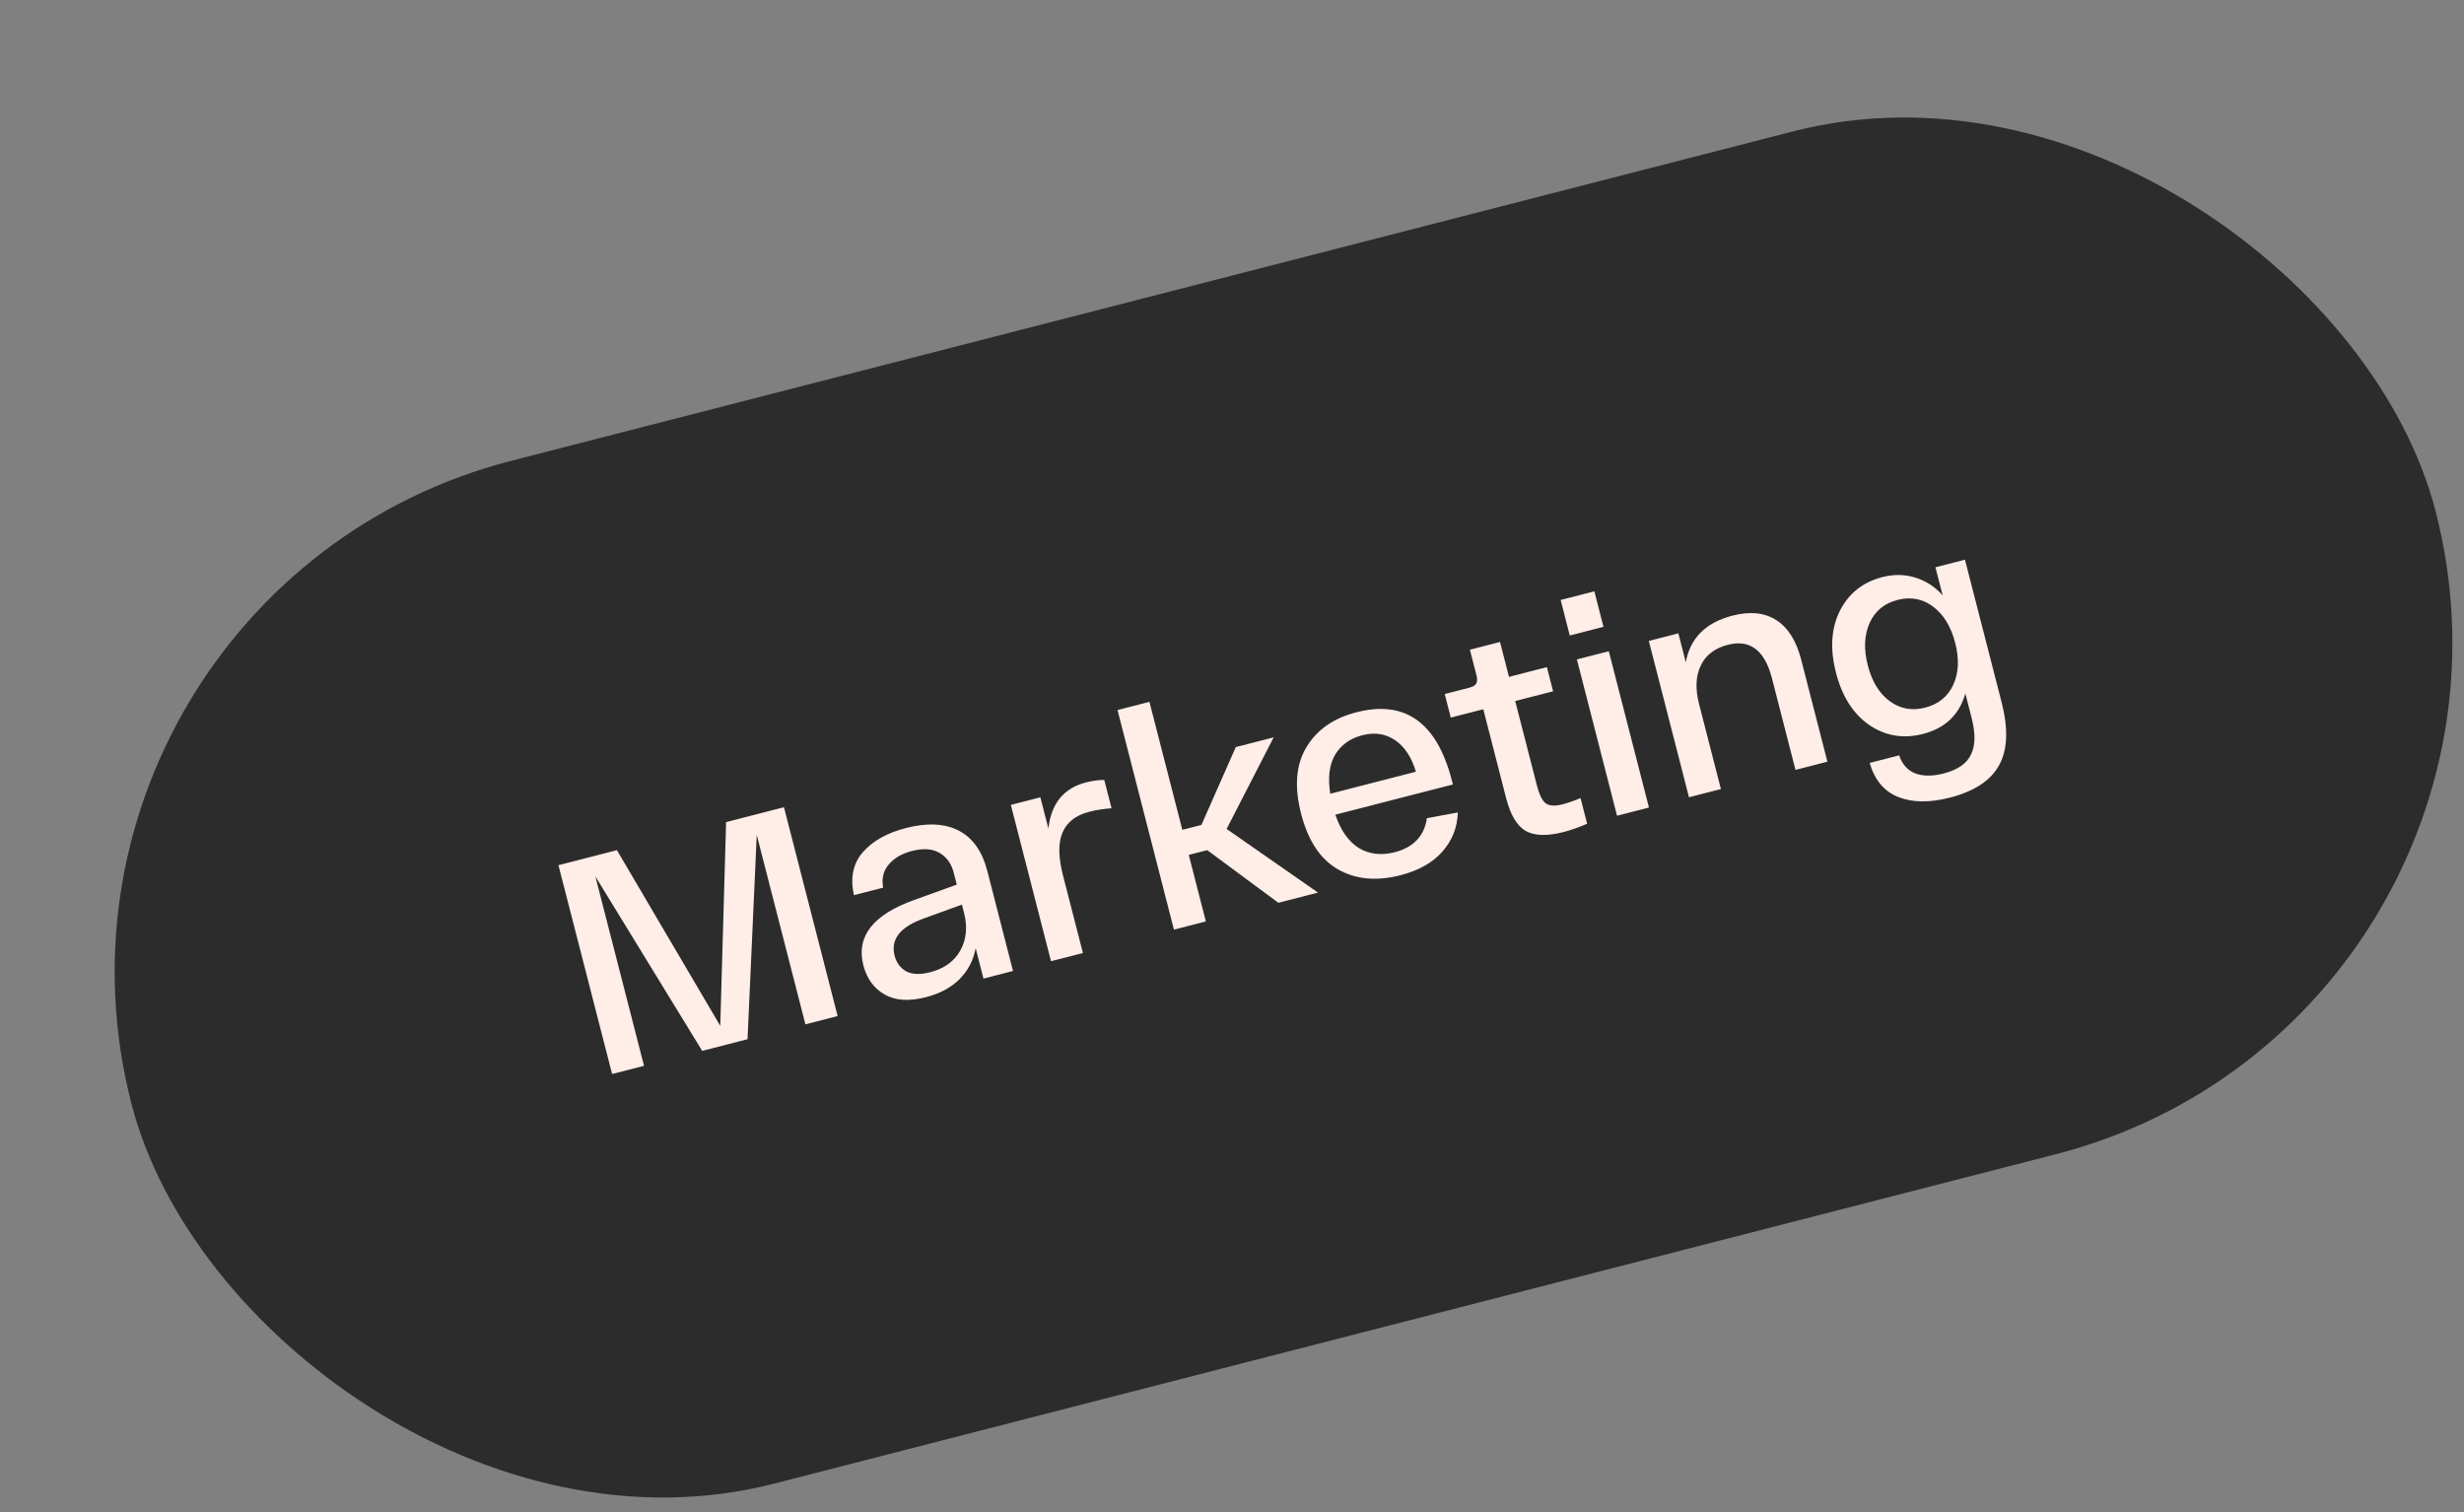
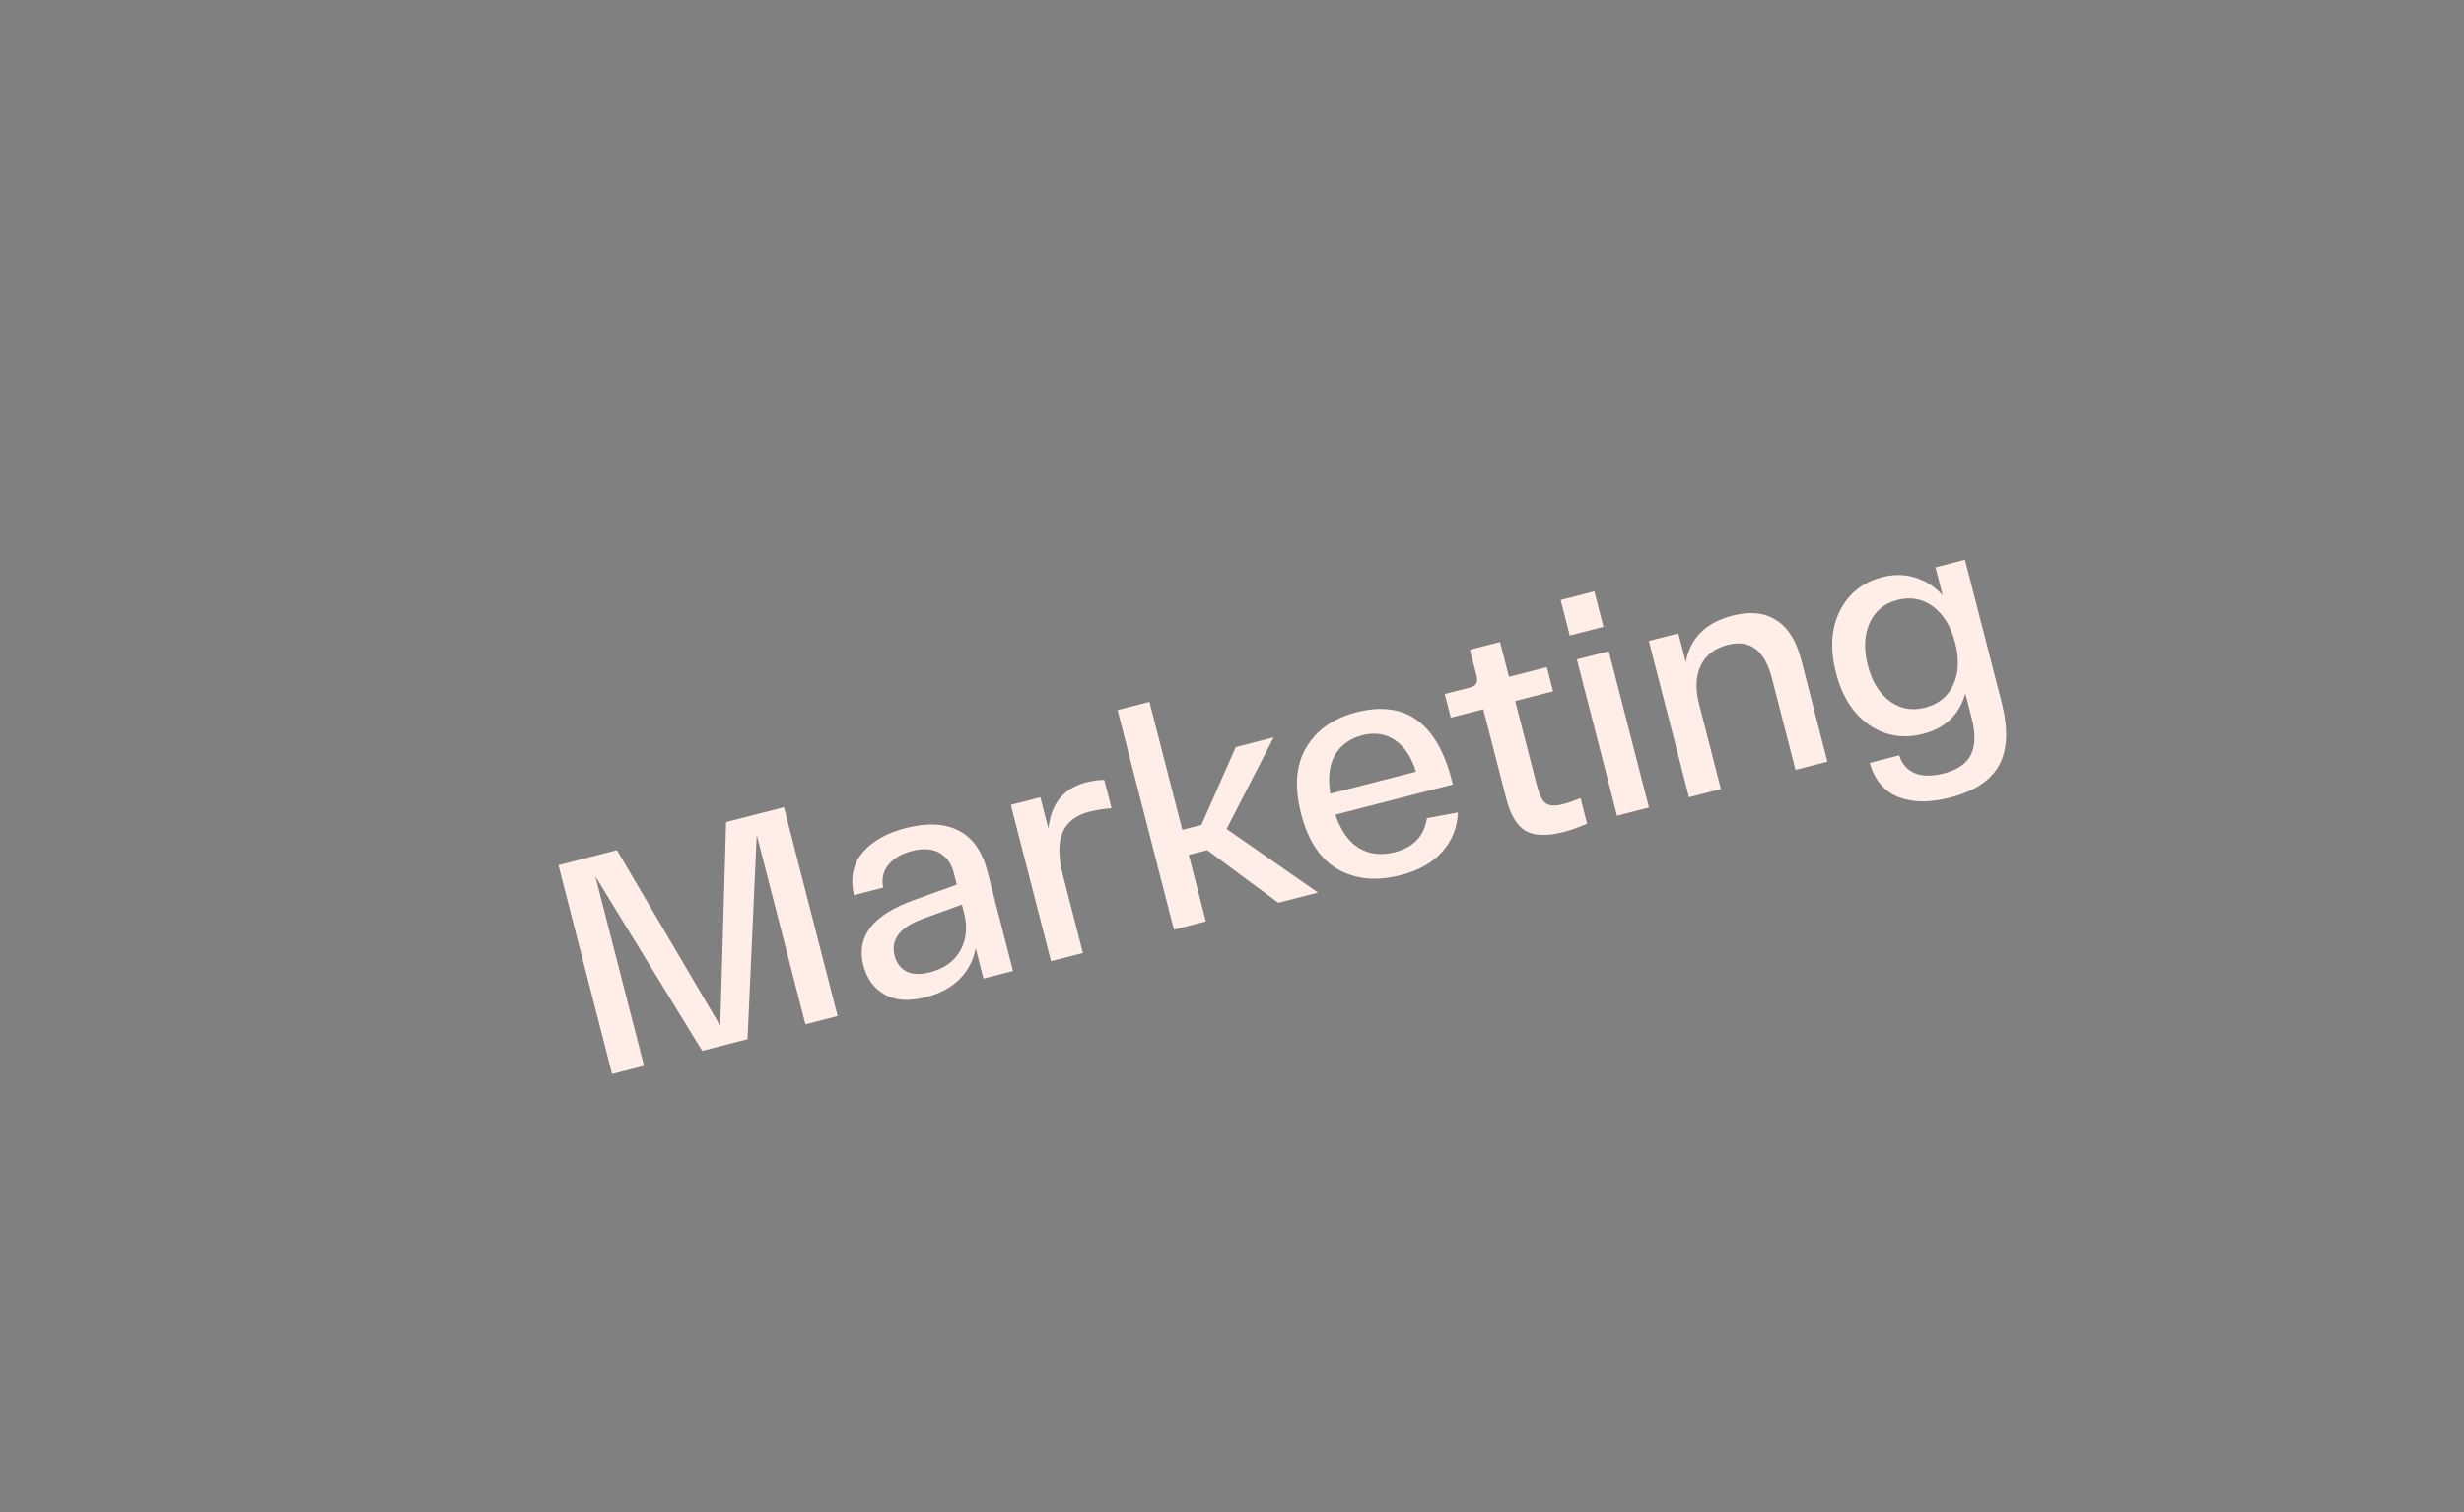
<svg xmlns="http://www.w3.org/2000/svg" width="176" height="108" viewBox="0 0 176 108" fill="none">
  <rect x="0" y="0" width="176" height="108" fill="#808080" stroke="none" />
-   <rect y="42.297" width="169.936" height="75.428" rx="37.714" transform="rotate(-14.412 0 42.297)" fill="#2C2C2C" />
  <path d="M51.864 58.718L55.998 57.656L59.831 72.571L57.53 73.163L54.053 59.632L53.396 74.225L50.157 75.057L42.525 62.595L46.002 76.125L43.722 76.711L39.889 61.796L44.066 60.722L51.447 73.272L51.864 58.718ZM61.668 68.942C61.142 66.896 62.341 65.347 65.266 64.292L68.342 63.183L68.123 62.331C67.955 61.678 67.614 61.205 67.1 60.913C66.6 60.618 65.945 60.574 65.136 60.782C64.411 60.968 63.858 61.292 63.477 61.753C63.093 62.2 62.961 62.749 63.083 63.399L60.994 63.936C60.719 62.689 60.933 61.665 61.636 60.864C62.339 60.062 63.365 59.488 64.714 59.141C66.234 58.751 67.492 58.814 68.488 59.33C69.484 59.846 70.162 60.808 70.524 62.214L72.358 69.352L70.249 69.894L69.69 67.721C69.532 68.579 69.153 69.313 68.552 69.921C67.951 70.53 67.147 70.964 66.138 71.223C64.931 71.533 63.945 71.469 63.181 71.029C62.416 70.589 61.912 69.894 61.668 68.942ZM63.899 68.255C64.03 68.766 64.308 69.142 64.733 69.381C65.169 69.602 65.734 69.623 66.43 69.444C67.439 69.185 68.161 68.666 68.597 67.888C69.03 67.096 69.118 66.202 68.862 65.208L68.709 64.611L65.925 65.622C64.279 66.227 63.603 67.104 63.899 68.255ZM77.582 55.88C78.036 55.763 78.468 55.705 78.877 55.706L79.397 57.73C78.832 57.77 78.301 57.853 77.804 57.981C76.838 58.229 76.201 58.726 75.892 59.471C75.581 60.203 75.593 61.222 75.928 62.529L77.352 68.069L75.072 68.654L72.203 57.489L74.312 56.947L74.887 59.184C75.078 57.394 75.977 56.292 77.582 55.88ZM94.145 63.753L91.311 64.481L86.233 60.721L84.912 61.06L86.133 65.812L83.853 66.398L79.823 50.715L82.103 50.13L84.452 59.27L85.816 58.92L88.271 53.36L90.977 52.665L87.616 59.207L94.145 63.753ZM92.934 58.113C92.441 56.195 92.566 54.619 93.308 53.383C94.047 52.133 95.24 51.297 96.888 50.873C100.368 49.979 102.641 51.605 103.707 55.753L103.779 56.03L95.383 58.188C95.764 59.316 96.325 60.111 97.064 60.572C97.814 61.016 98.665 61.115 99.616 60.871C100.966 60.524 101.734 59.713 101.922 58.438L104.133 58.029C104.094 59.114 103.721 60.05 103.015 60.838C102.323 61.621 101.331 62.179 100.038 62.511C98.319 62.953 96.83 62.813 95.569 62.092C94.309 61.371 93.43 60.045 92.934 58.113ZM95.021 56.691L101.137 55.119C100.824 54.079 100.328 53.328 99.649 52.867C98.97 52.405 98.191 52.287 97.31 52.514C96.429 52.74 95.778 53.21 95.355 53.925C94.947 54.635 94.836 55.557 95.021 56.691ZM110.935 49.376L108.229 50.071L109.773 56.08C109.945 56.747 110.154 57.178 110.401 57.372C110.662 57.563 111.069 57.587 111.623 57.444C111.993 57.349 112.417 57.203 112.896 57.004L113.367 58.836C112.753 59.1 112.19 59.297 111.679 59.429C110.514 59.728 109.614 59.702 108.979 59.35C108.354 58.981 107.89 58.207 107.587 57.028L105.949 50.657L103.627 51.254L103.194 49.57L104.942 49.121C105.197 49.056 105.362 48.96 105.436 48.835C105.52 48.693 105.532 48.5 105.469 48.259L104.993 46.405L107.145 45.852L107.786 48.345L110.492 47.65L110.935 49.376ZM112.126 45.39L111.475 42.854L113.883 42.235L114.534 44.771L112.126 45.39ZM115.503 58.264L112.634 47.099L114.914 46.513L117.783 57.678L115.503 58.264ZM120.642 56.944L117.773 45.778L119.883 45.236L120.414 47.303C120.726 45.572 121.841 44.461 123.759 43.968C125.009 43.646 126.052 43.757 126.888 44.299C127.72 44.827 128.311 45.773 128.662 47.137L130.529 54.403L128.249 54.989L126.568 48.447C126.053 46.444 125.001 45.647 123.41 46.056C122.472 46.297 121.828 46.796 121.477 47.552C121.123 48.295 121.084 49.206 121.362 50.285L122.922 56.358L120.642 56.944ZM133.507 51.775C132.363 50.979 131.574 49.735 131.14 48.045C130.705 46.354 130.797 44.885 131.415 43.636C132.047 42.383 133.059 41.578 134.451 41.22C135.275 41.008 136.058 41.019 136.799 41.252C137.555 41.482 138.209 41.905 138.761 42.52L138.246 40.517L140.355 39.975L142.967 50.139C143.456 52.042 143.402 53.54 142.805 54.633C142.211 55.739 141.033 56.519 139.272 56.972C137.823 57.344 136.592 57.327 135.579 56.921C134.584 56.526 133.906 55.716 133.546 54.491L135.655 53.949C135.862 54.577 136.237 55.003 136.779 55.227C137.335 55.448 138.018 55.454 138.828 55.246C139.837 54.987 140.492 54.531 140.793 53.878C141.099 53.239 141.113 52.38 140.835 51.3L140.381 49.532C139.953 51.05 138.944 52.013 137.353 52.422C135.947 52.783 134.665 52.568 133.507 51.775ZM133.415 47.528C133.711 48.679 134.232 49.529 134.979 50.079C135.726 50.629 136.568 50.784 137.506 50.543C138.458 50.298 139.128 49.755 139.518 48.913C139.907 48.071 139.954 47.075 139.658 45.924C139.359 44.759 138.834 43.895 138.083 43.33C137.332 42.766 136.481 42.606 135.529 42.851C134.592 43.092 133.93 43.64 133.544 44.497C133.159 45.353 133.116 46.364 133.415 47.528Z" fill="#FFEDE7" />
</svg>